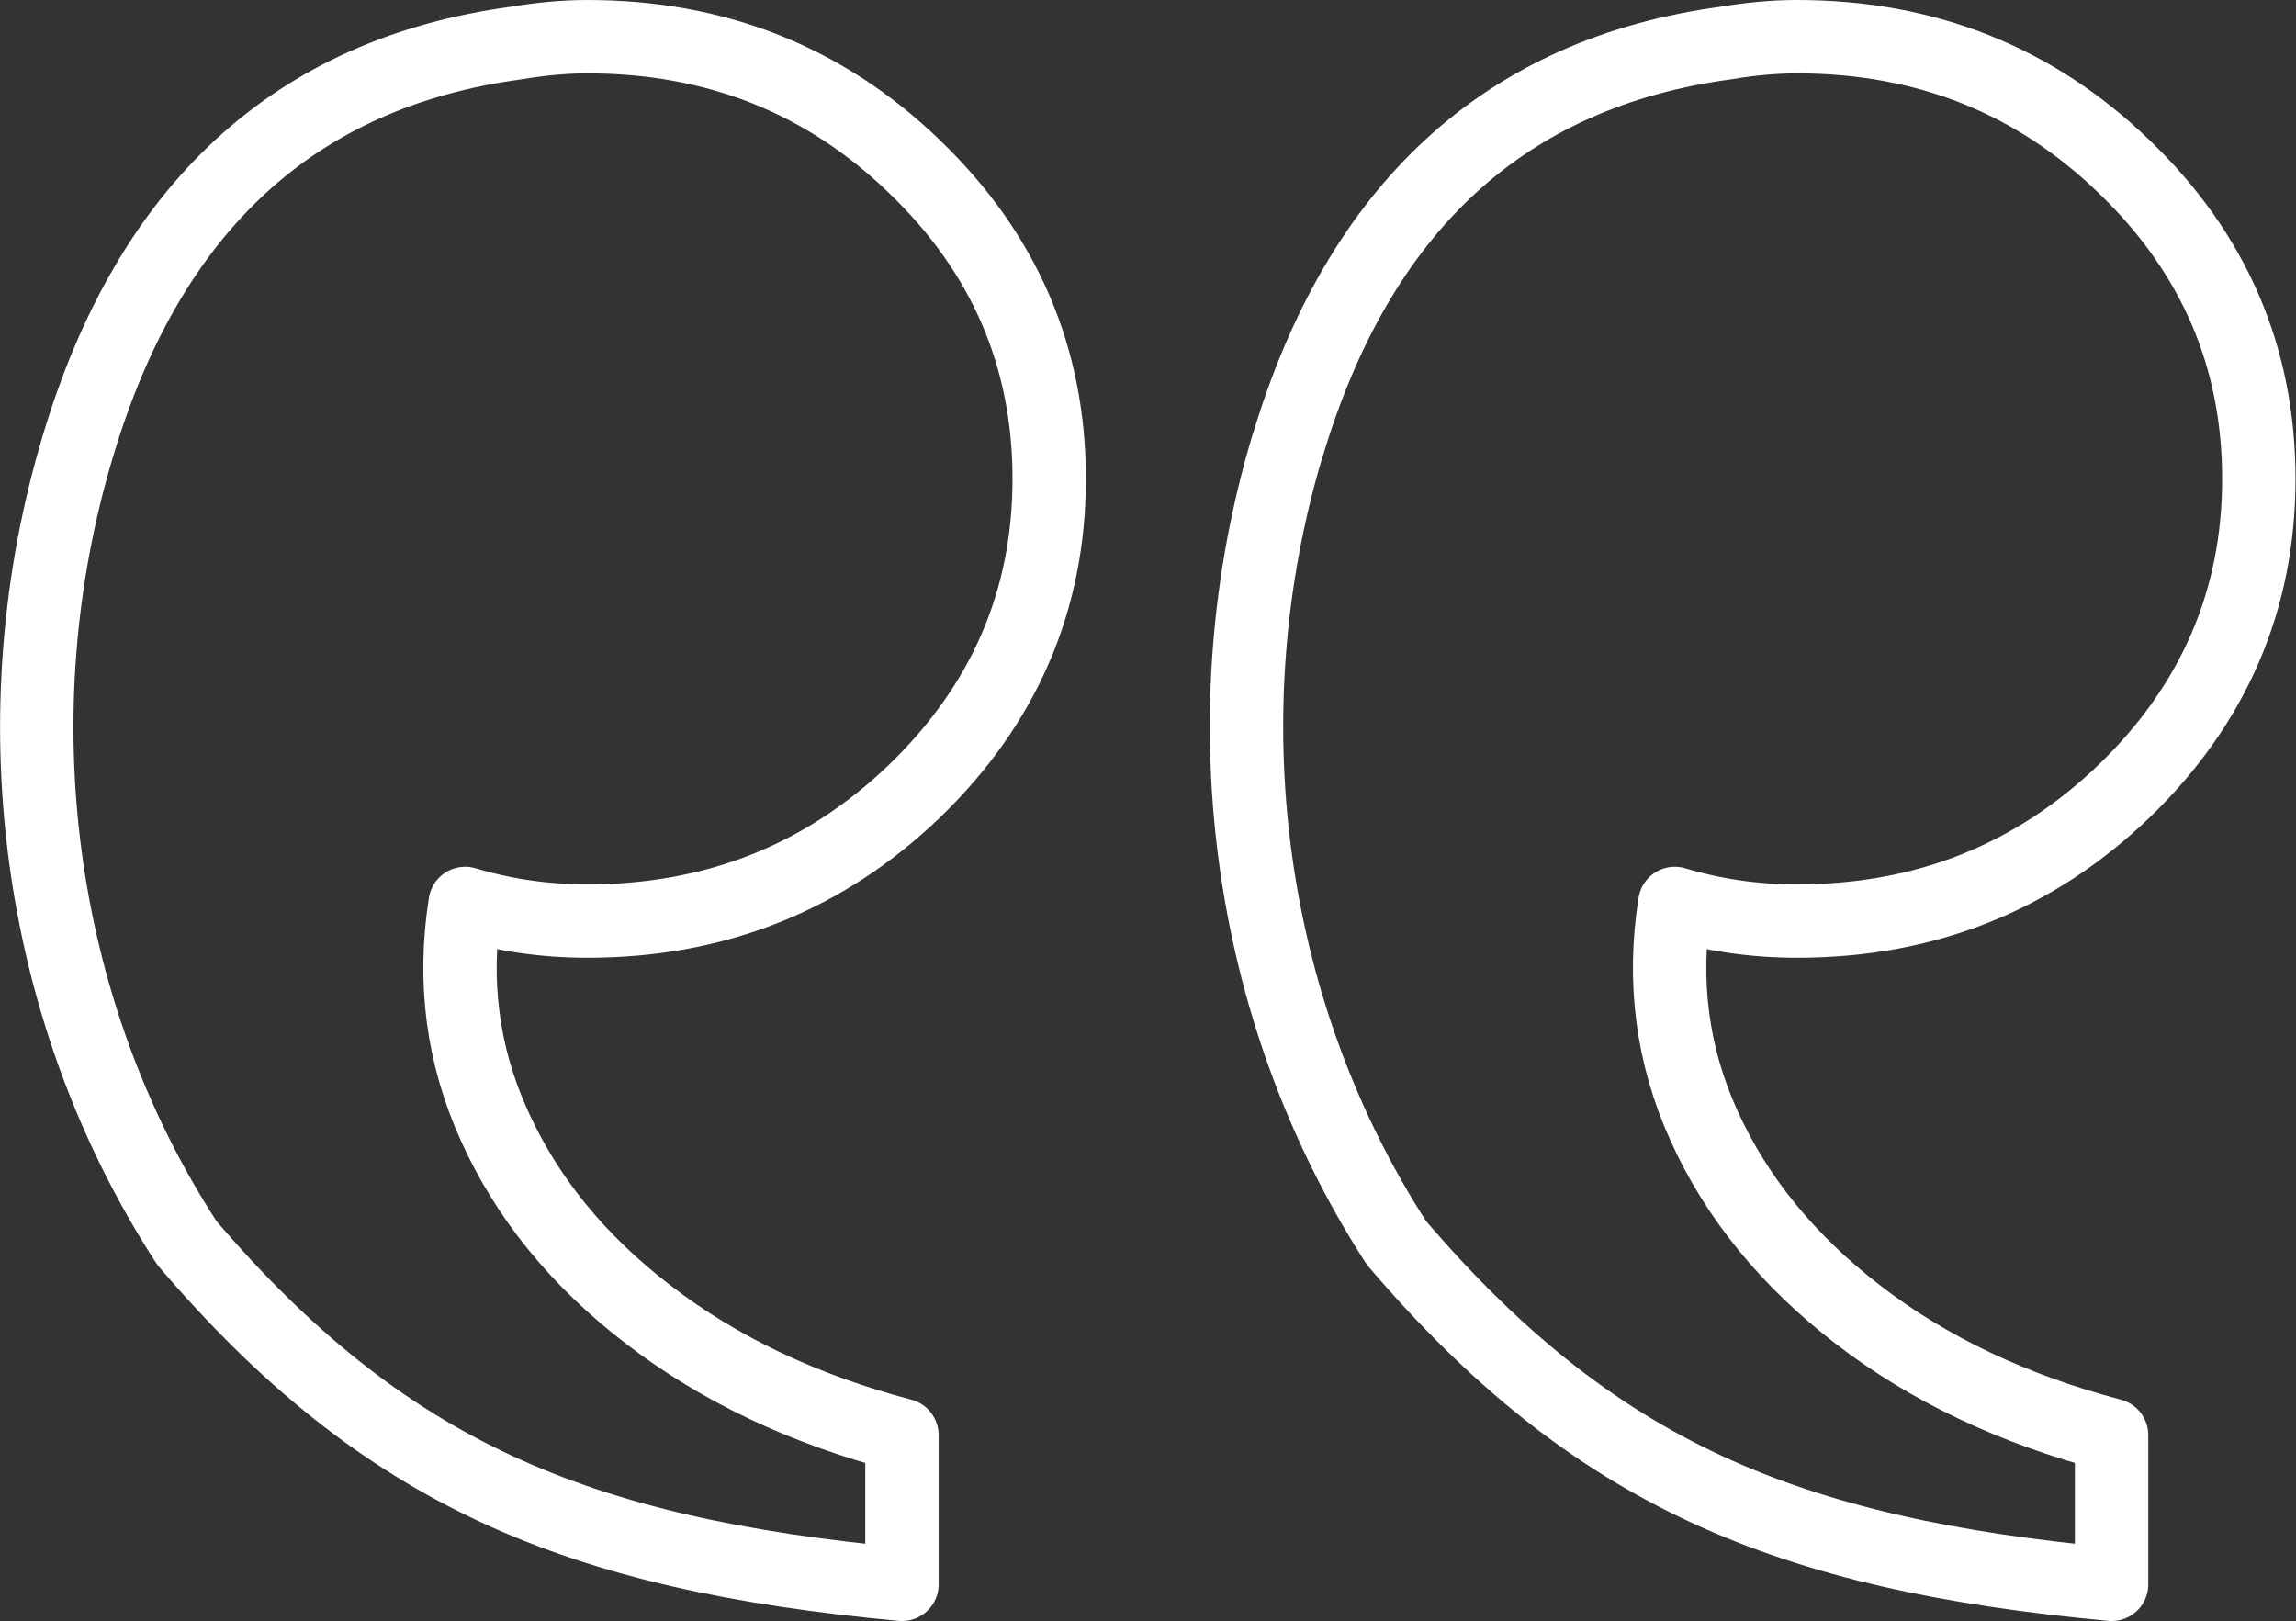
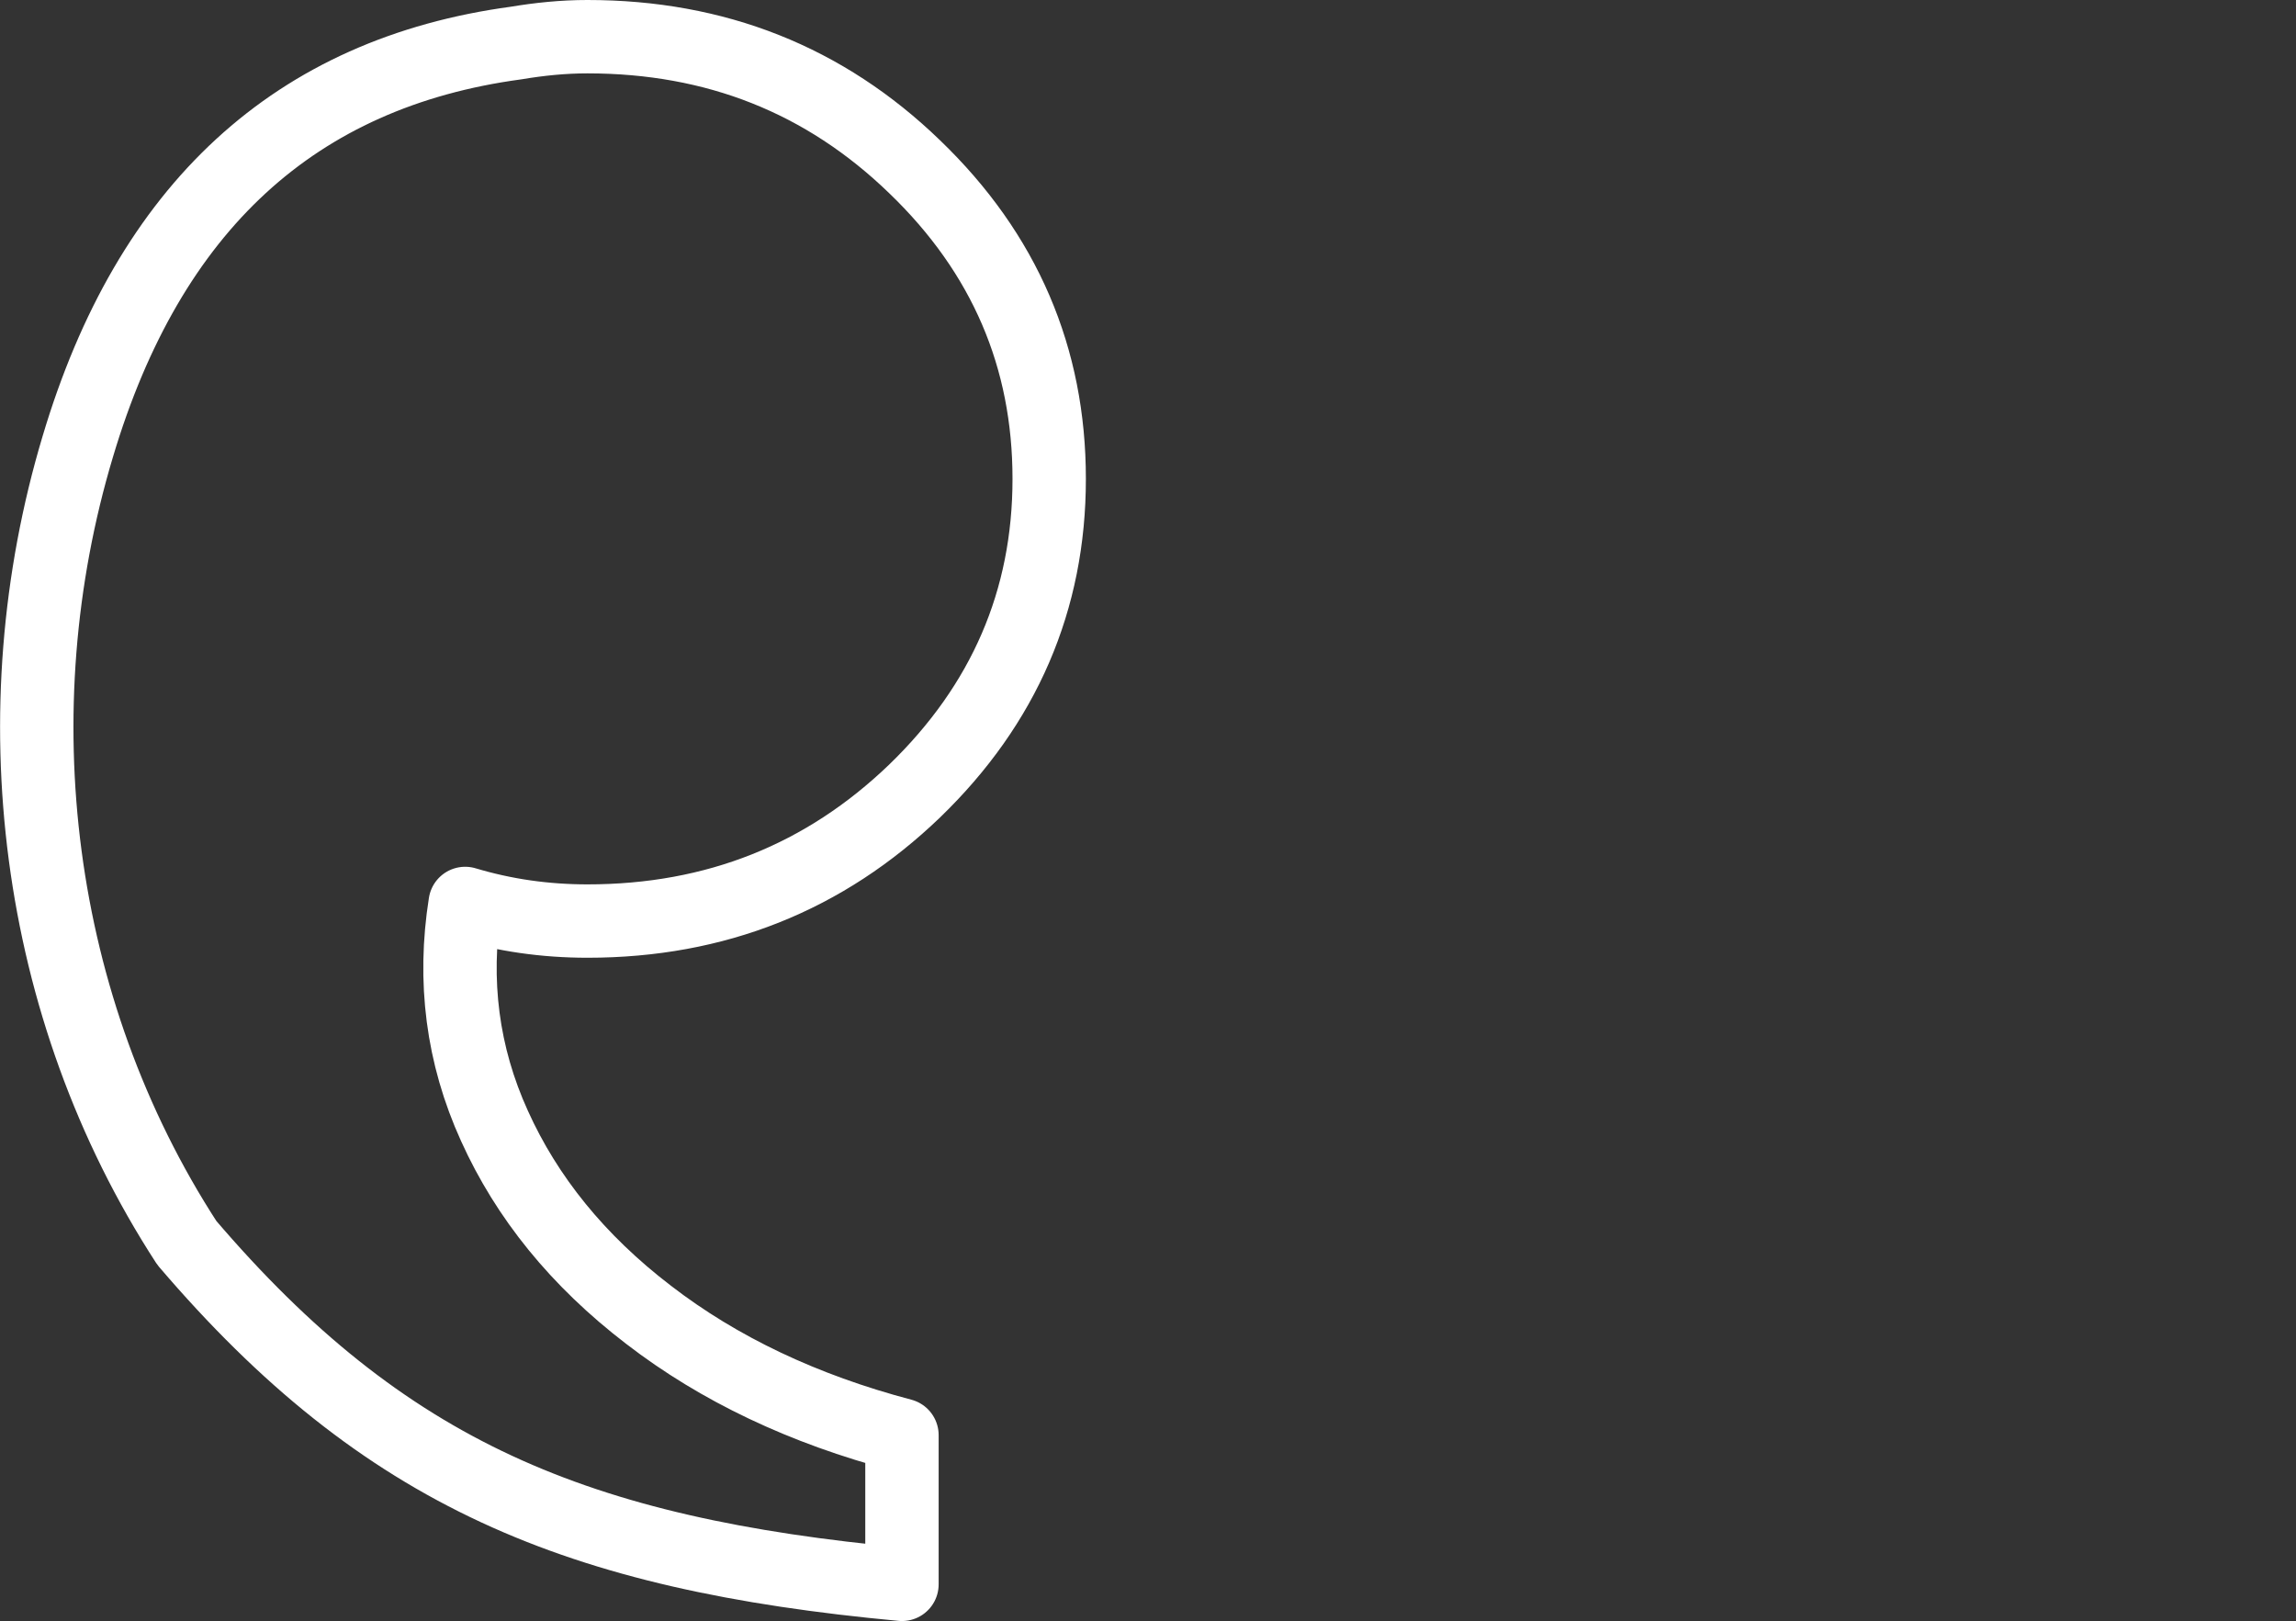
<svg xmlns="http://www.w3.org/2000/svg" id="Layer_1" version="1.1" viewBox="0 0 46.94 33.14">
  <rect x="0" y="0" width="46.94" height="33.14" fill="#333333" stroke="none" />
  <defs>
    <style>
      .st0 {
        stroke: #fff;
        stroke-linejoin: round;
        stroke-width: 1.5px;
      }

      .st0, .st1 {
        fill: none;
      }

      .st2 {
        clip-path: url(#clippath);
      }
    </style>
    <clipPath id="clippath">
      <rect class="st1" width="46.94" height="33.14" />
    </clipPath>
  </defs>
  <g class="st2">
-     <path class="st0" d="M26.32,9.13c1.46-4.89,4.45-7.64,8.96-8.25.48-.08.96-.13,1.46-.13,2.62,0,4.85.88,6.69,2.66,1.84,1.77,2.75,3.9,2.75,6.38s-.92,4.61-2.75,6.38c-1.84,1.77-4.07,2.66-6.69,2.66-.87,0-1.7-.12-2.5-.36-.25,1.58-.06,3.1.6,4.55.66,1.46,1.71,2.75,3.15,3.86,1.44,1.11,3.17,1.93,5.18,2.46v3.05c-6.65-.62-10.58-2.25-14.62-6.98-3.12-4.83-3.85-10.88-2.23-16.29Z" />
    <path class="st0" d="M1.59,9.13C3.05,4.23,6.04,1.49,10.55.88c.48-.08.96-.13,1.46-.13,2.62,0,4.85.88,6.69,2.66,1.84,1.77,2.75,3.9,2.75,6.38s-.92,4.61-2.75,6.38c-1.84,1.77-4.07,2.66-6.69,2.66-.87,0-1.7-.12-2.5-.36-.25,1.58-.06,3.1.6,4.55.66,1.46,1.7,2.75,3.15,3.86,1.44,1.11,3.17,1.93,5.18,2.46v3.05c-6.65-.62-10.58-2.25-14.62-6.98C.69,20.59-.03,14.53,1.59,9.13Z" />
  </g>
</svg>